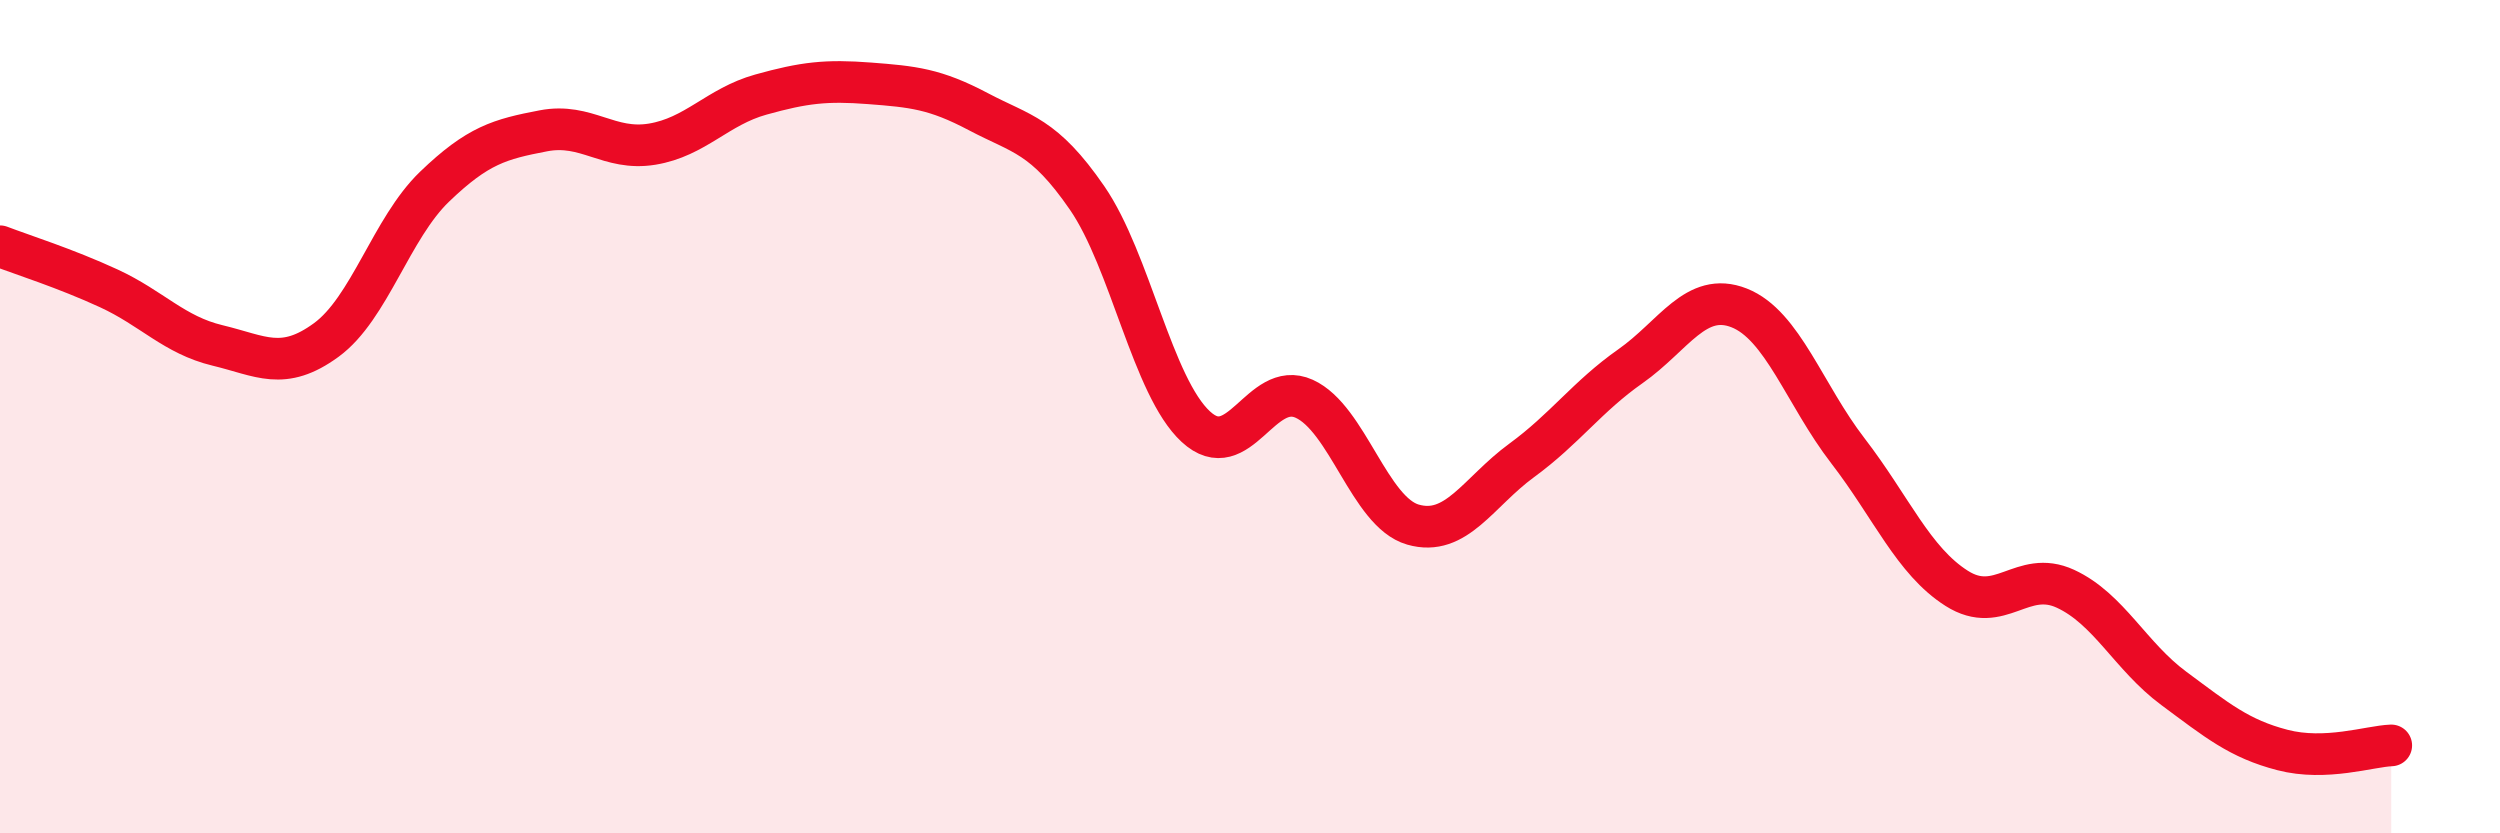
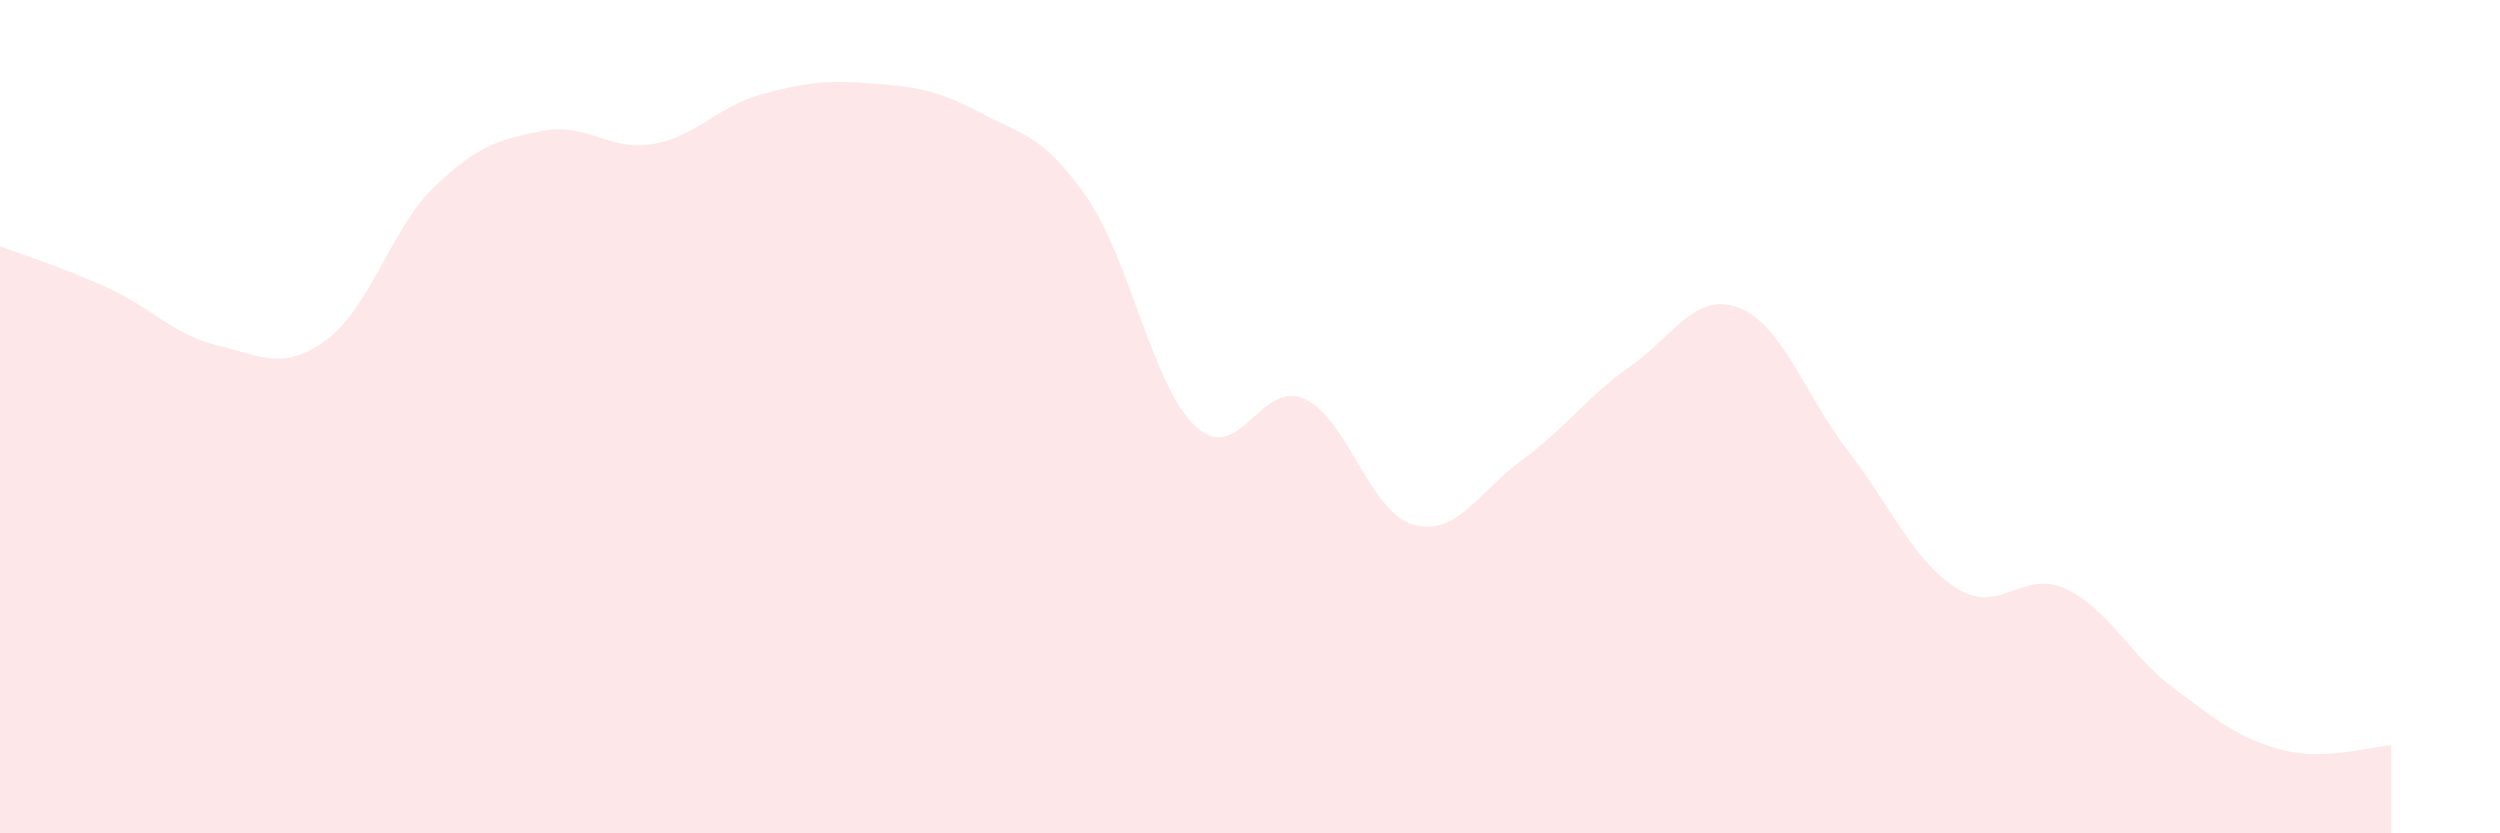
<svg xmlns="http://www.w3.org/2000/svg" width="60" height="20" viewBox="0 0 60 20">
  <path d="M 0,5.91 C 0.52,6.11 1.57,6.44 2.61,6.92 C 3.65,7.4 4.18,8.04 5.22,8.29 C 6.26,8.54 6.79,8.92 7.83,8.16 C 8.87,7.4 9.39,5.48 10.43,4.48 C 11.47,3.48 12,3.34 13.04,3.14 C 14.08,2.94 14.61,3.63 15.65,3.46 C 16.69,3.29 17.22,2.56 18.26,2.27 C 19.3,1.98 19.83,1.92 20.87,2 C 21.91,2.08 22.44,2.13 23.48,2.68 C 24.52,3.23 25.05,3.24 26.09,4.75 C 27.13,6.26 27.66,9.28 28.7,10.24 C 29.74,11.2 30.26,9.1 31.3,9.57 C 32.34,10.04 32.87,12.29 33.91,12.59 C 34.95,12.89 35.48,11.81 36.52,11.05 C 37.56,10.29 38.09,9.52 39.13,8.79 C 40.17,8.06 40.7,6.98 41.74,7.39 C 42.78,7.8 43.31,9.47 44.35,10.82 C 45.39,12.17 45.92,13.46 46.96,14.12 C 48,14.78 48.53,13.65 49.57,14.13 C 50.61,14.61 51.13,15.75 52.17,16.52 C 53.21,17.29 53.74,17.73 54.78,18 C 55.82,18.27 56.87,17.91 57.39,17.89L57.39 20L0 20Z" fill="#EB0A25" opacity="0.1" stroke-linecap="round" stroke-linejoin="round" />
-   <path d="M 0,5.91 C 0.52,6.11 1.57,6.44 2.61,6.92 C 3.65,7.4 4.18,8.04 5.22,8.29 C 6.26,8.54 6.79,8.92 7.83,8.16 C 8.87,7.4 9.39,5.48 10.43,4.48 C 11.47,3.48 12,3.34 13.04,3.14 C 14.08,2.94 14.61,3.63 15.65,3.46 C 16.69,3.29 17.22,2.56 18.26,2.27 C 19.3,1.98 19.83,1.92 20.87,2 C 21.91,2.08 22.44,2.13 23.48,2.68 C 24.52,3.23 25.05,3.24 26.09,4.75 C 27.13,6.26 27.66,9.28 28.7,10.24 C 29.74,11.2 30.26,9.1 31.3,9.57 C 32.34,10.04 32.87,12.29 33.91,12.59 C 34.95,12.89 35.48,11.81 36.52,11.05 C 37.56,10.29 38.09,9.52 39.13,8.79 C 40.17,8.06 40.7,6.98 41.74,7.39 C 42.78,7.8 43.31,9.47 44.35,10.82 C 45.39,12.17 45.92,13.46 46.96,14.12 C 48,14.78 48.53,13.65 49.57,14.13 C 50.61,14.61 51.13,15.75 52.17,16.52 C 53.21,17.29 53.74,17.73 54.78,18 C 55.82,18.27 56.87,17.91 57.39,17.89" stroke="#EB0A25" stroke-width="1" fill="none" stroke-linecap="round" stroke-linejoin="round" />
</svg>